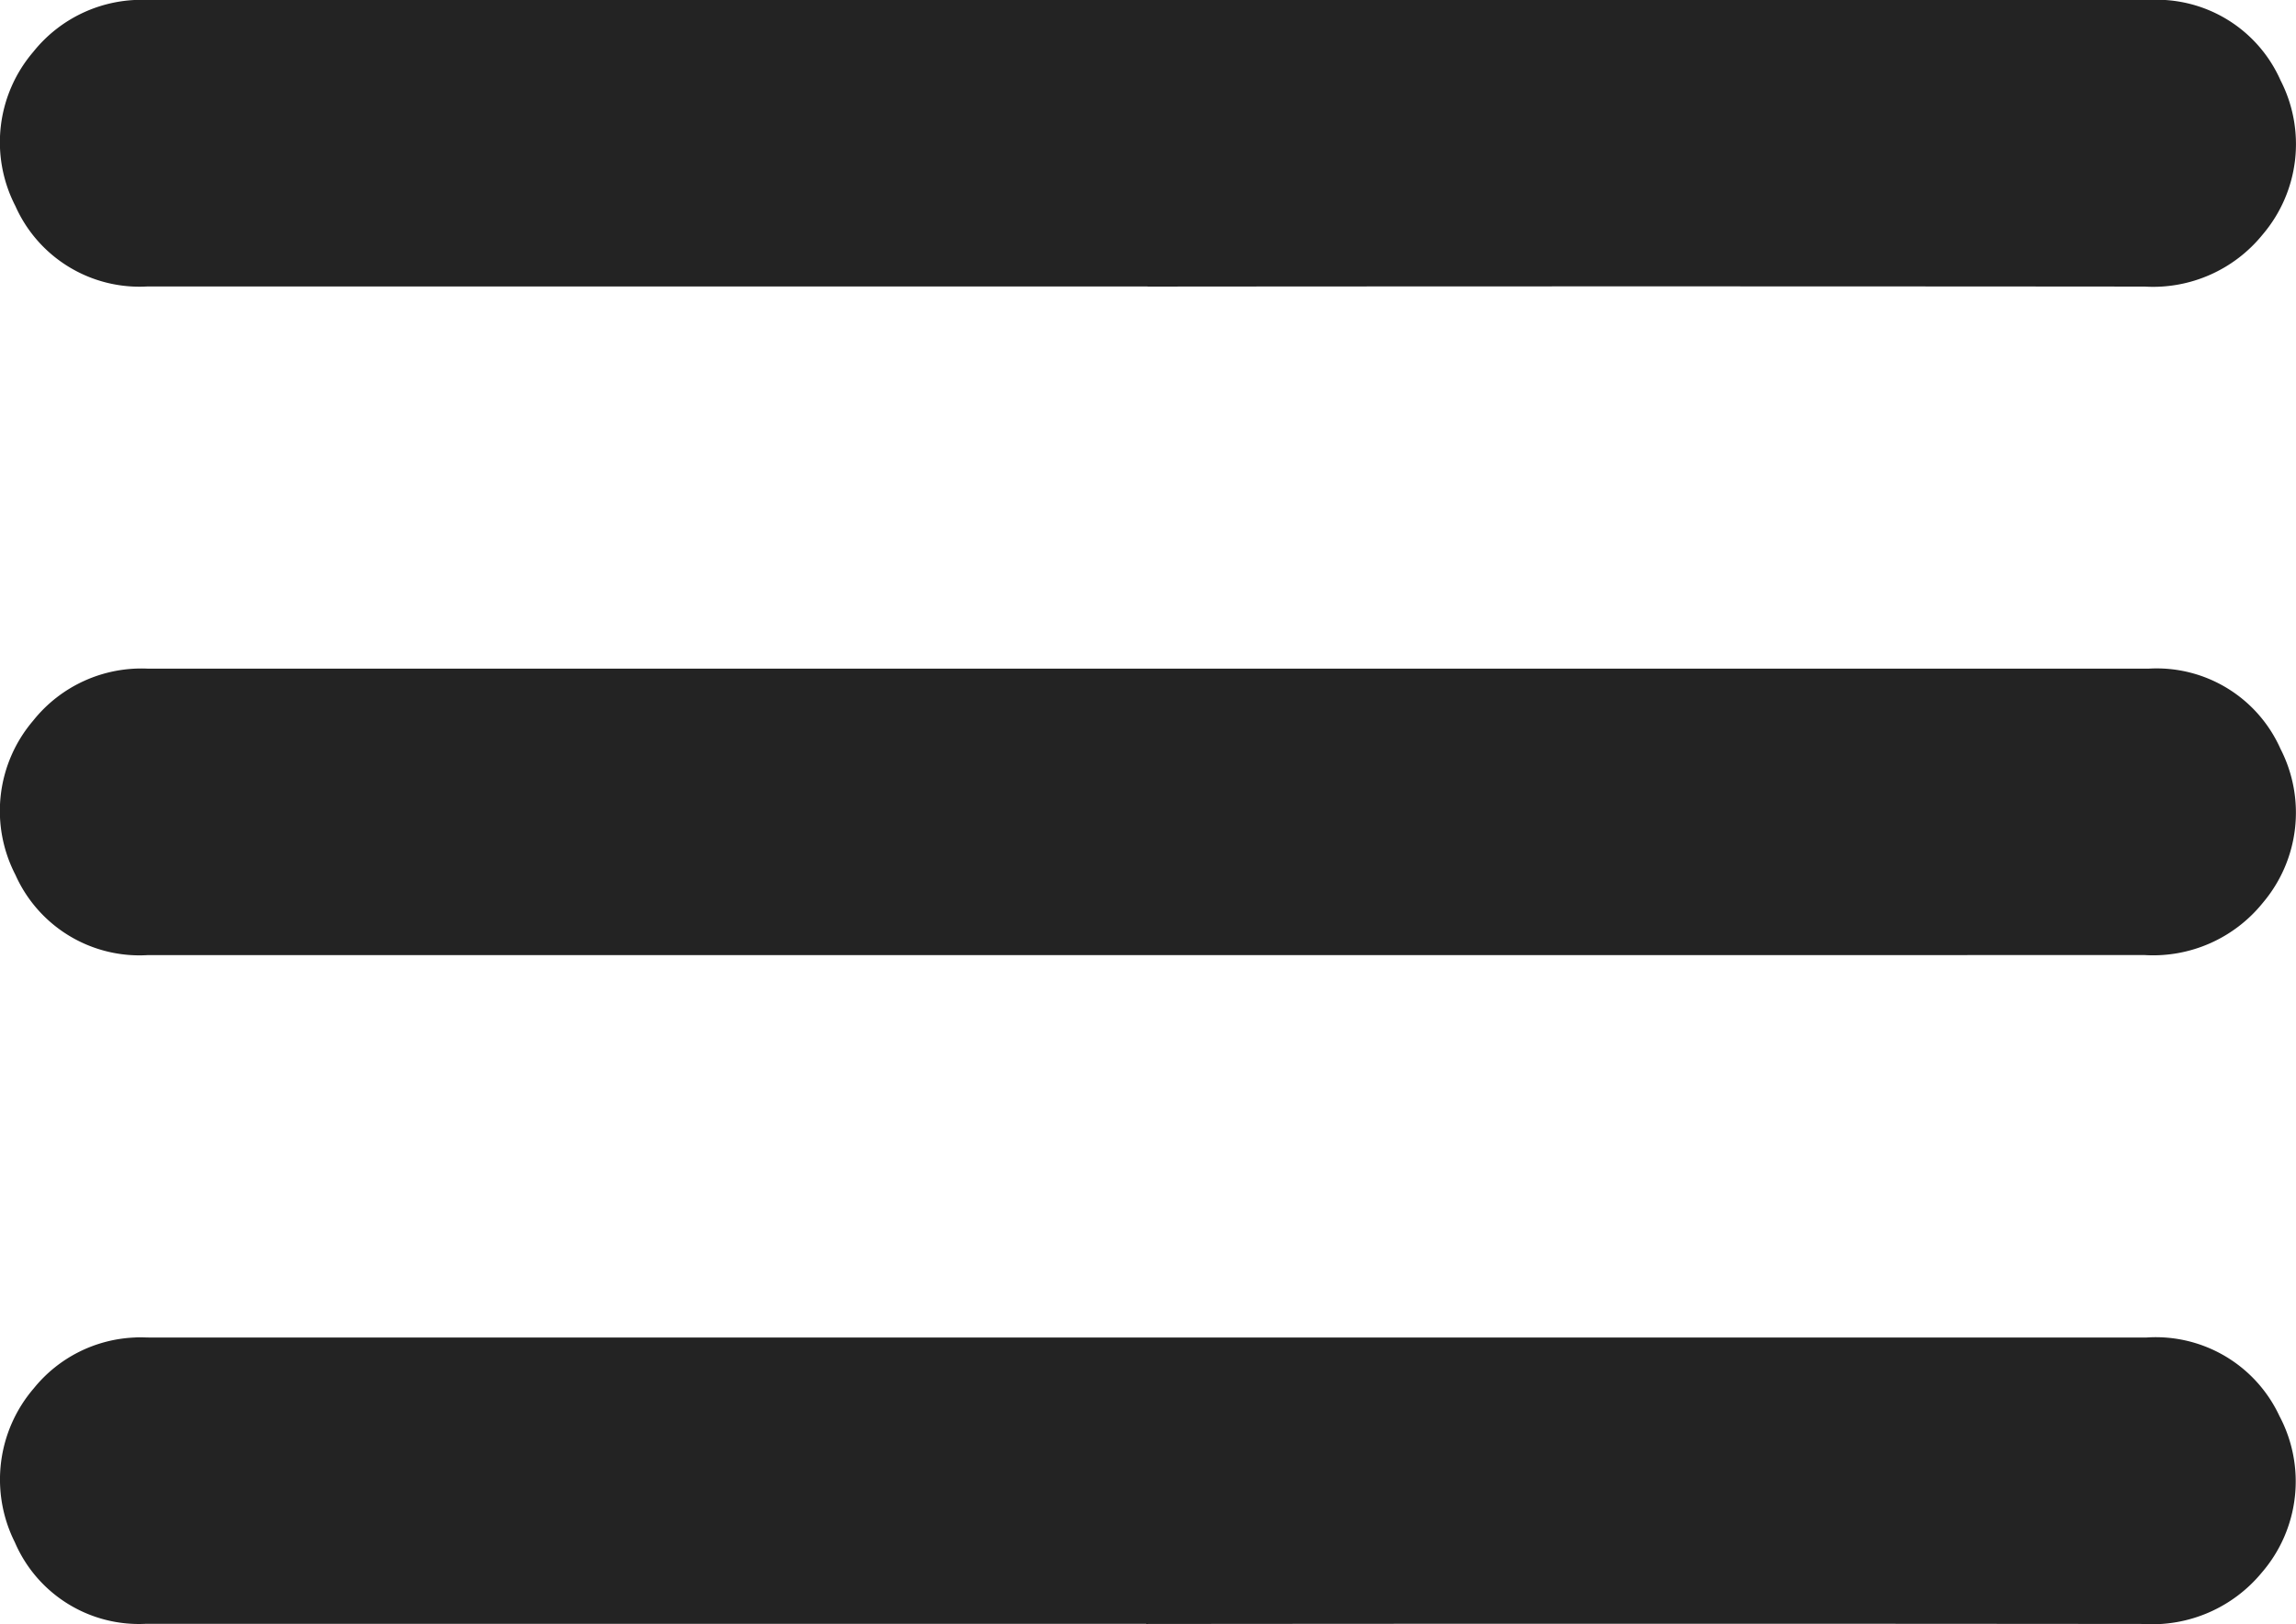
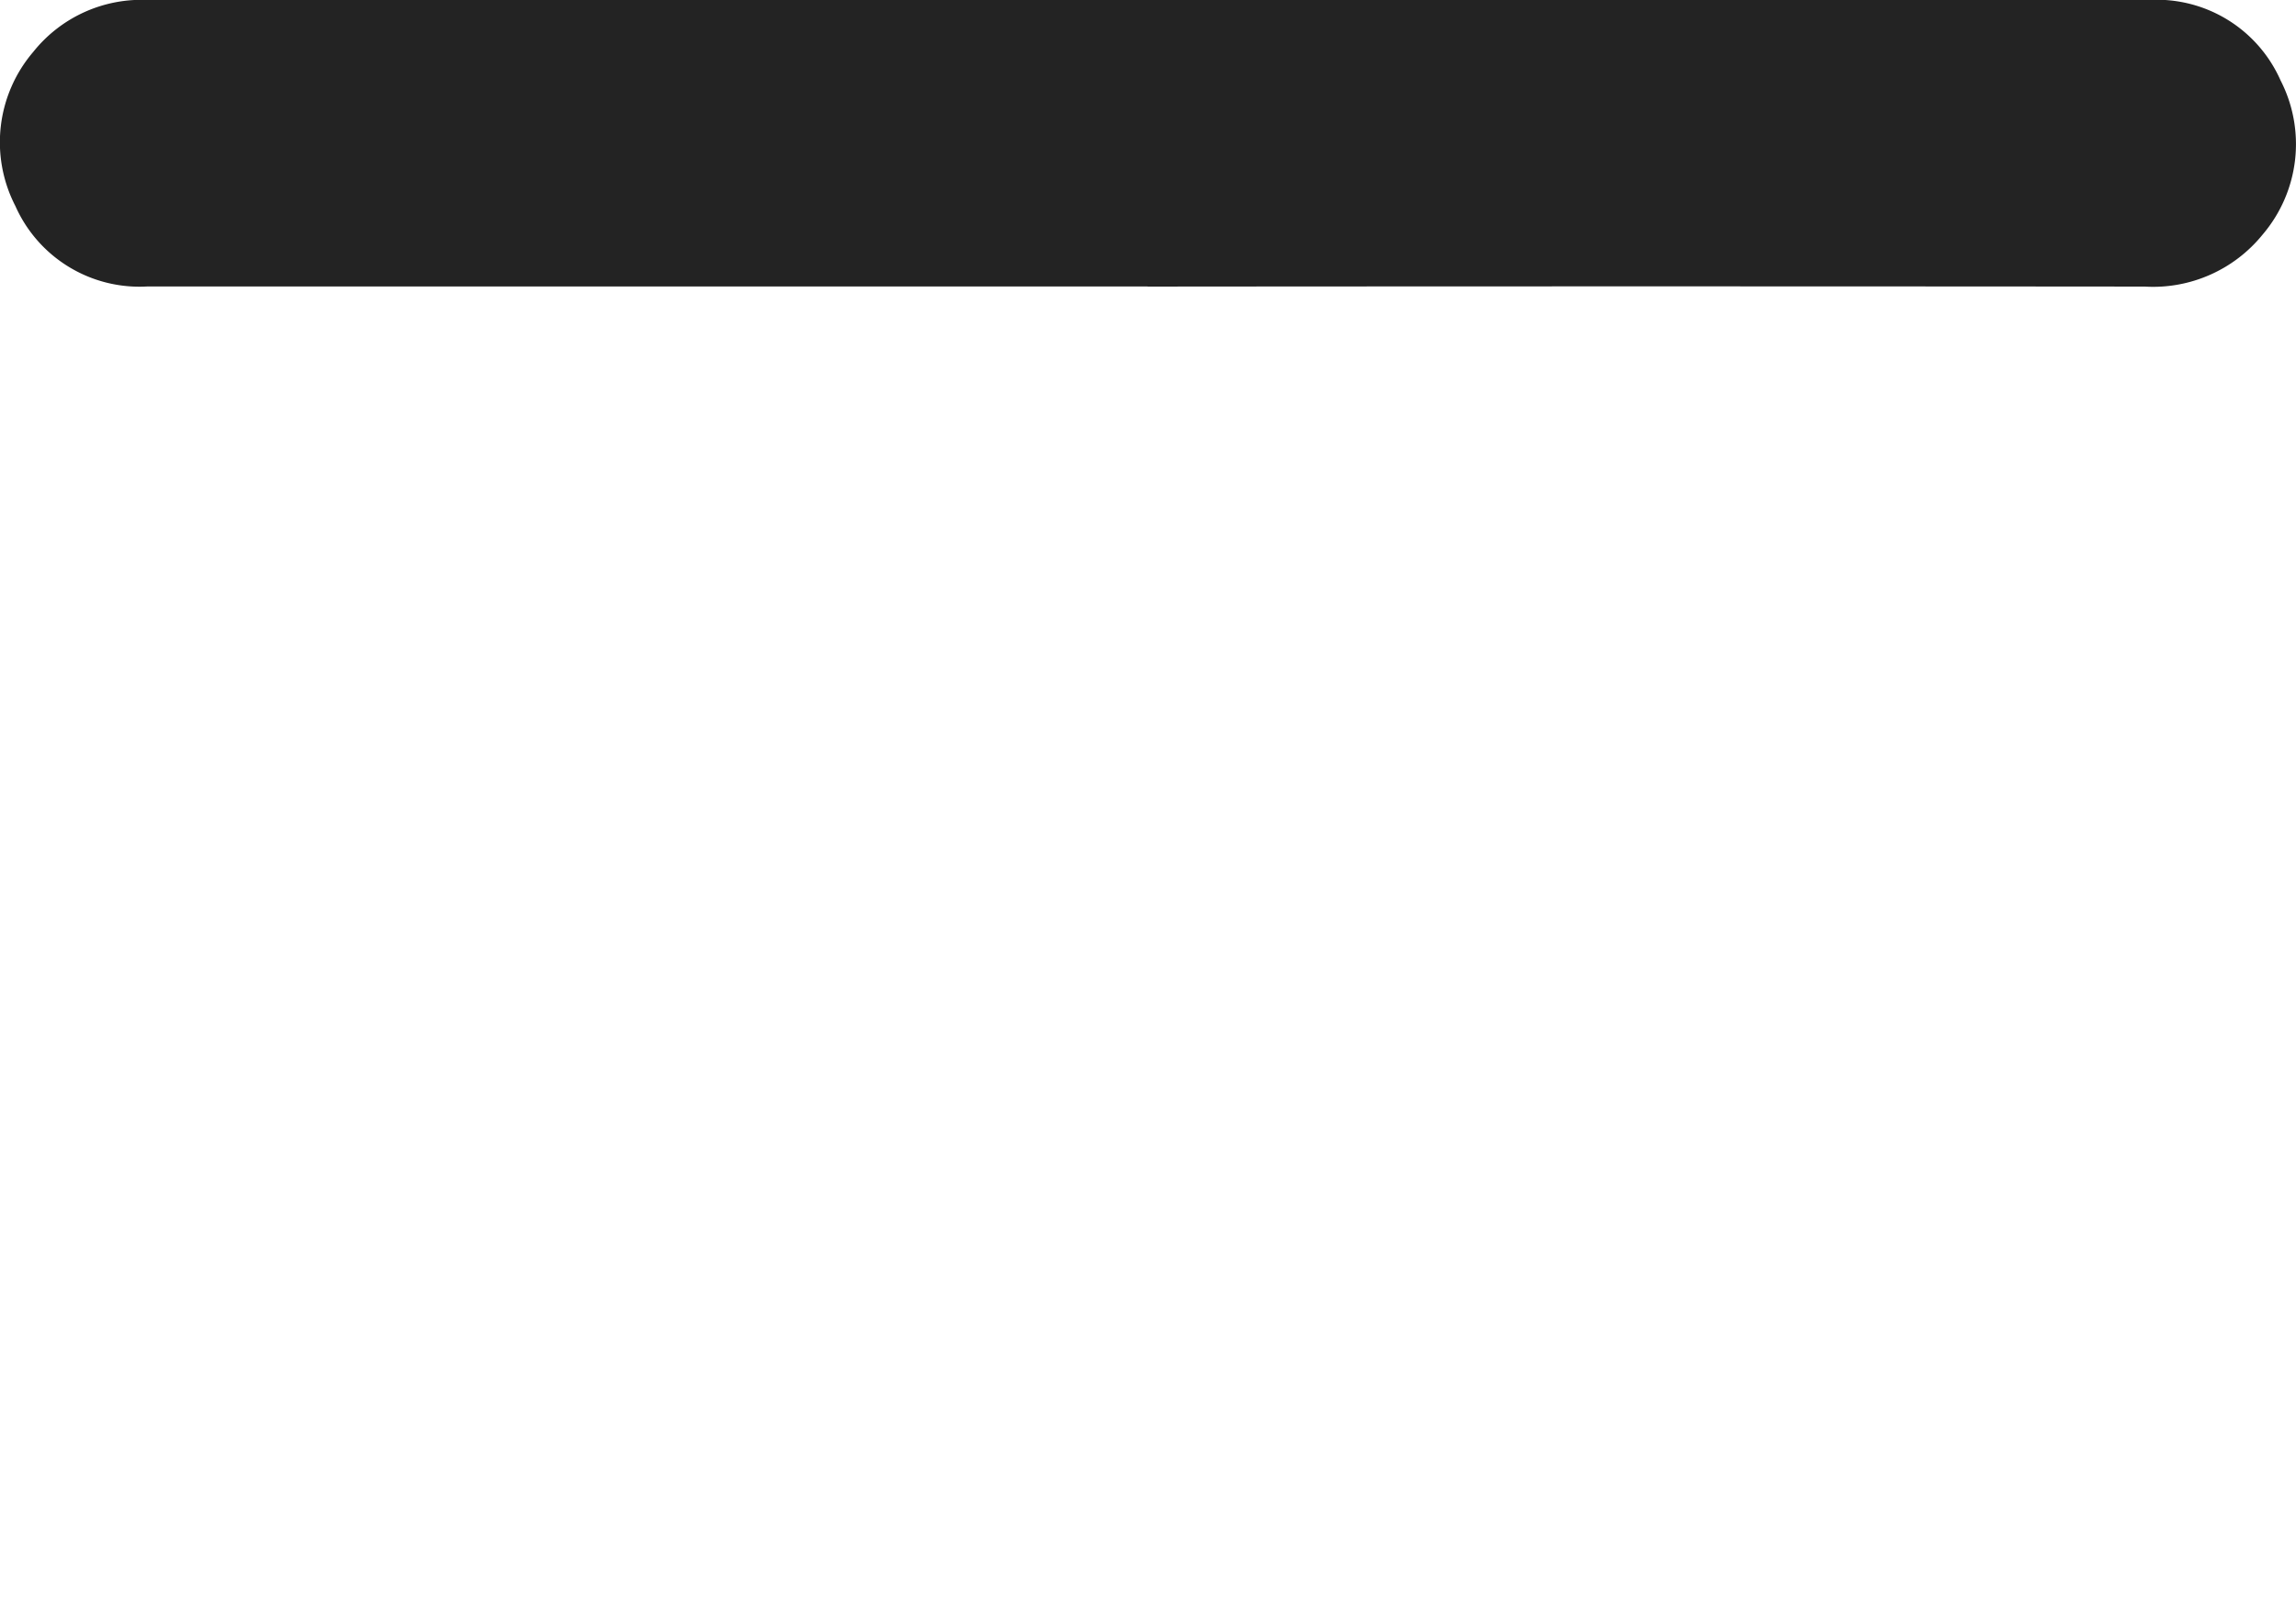
<svg xmlns="http://www.w3.org/2000/svg" width="38.014" height="26.883" viewBox="0 0 38.014 26.883">
  <g id="menu" transform="translate(0 0)">
    <path id="Trazado_4202" data-name="Trazado 4202" d="M19,4.742q-8.279,0-16.557,0A2.248,2.248,0,0,1,.255,3.411,2.3,2.3,0,0,1,.549.861,2.293,2.293,0,0,1,2.457,0q4.918,0,9.836,0Q23.931,0,35.571,0A2.241,2.241,0,0,1,37.758,1.33a2.308,2.308,0,0,1-.294,2.55,2.335,2.335,0,0,1-1.956.864q-8.254-.007-16.508,0" transform="translate(0 0)" fill="#232323" />
-     <path id="Trazado_4203" data-name="Trazado 4203" d="M19,60.6q-8.279,0-16.557,0A2.248,2.248,0,0,1,.255,59.27a2.3,2.3,0,0,1,.293-2.55,2.292,2.292,0,0,1,1.907-.862q4.77,0,9.539,0,11.788,0,23.576,0a2.242,2.242,0,0,1,2.187,1.327,2.309,2.309,0,0,1-.293,2.55,2.334,2.334,0,0,1-1.956.864Q27.255,60.6,19,60.6" transform="translate(0 -44.789)" fill="#232323" />
-     <path id="Trazado_4204" data-name="Trazado 4204" d="M18.986,116.459q-8.279,0-16.557,0A2.235,2.235,0,0,1,.252,115.11a2.315,2.315,0,0,1,.313-2.548,2.269,2.269,0,0,1,1.669-.842c.082-.007.165,0,.247,0H35.546a2.259,2.259,0,0,1,2.2,1.3,2.308,2.308,0,0,1-.293,2.592,2.352,2.352,0,0,1-1.963.85q-8.254-.008-16.508,0" transform="translate(-0.006 -89.579)" fill="#232323" />
  </g>
</svg>